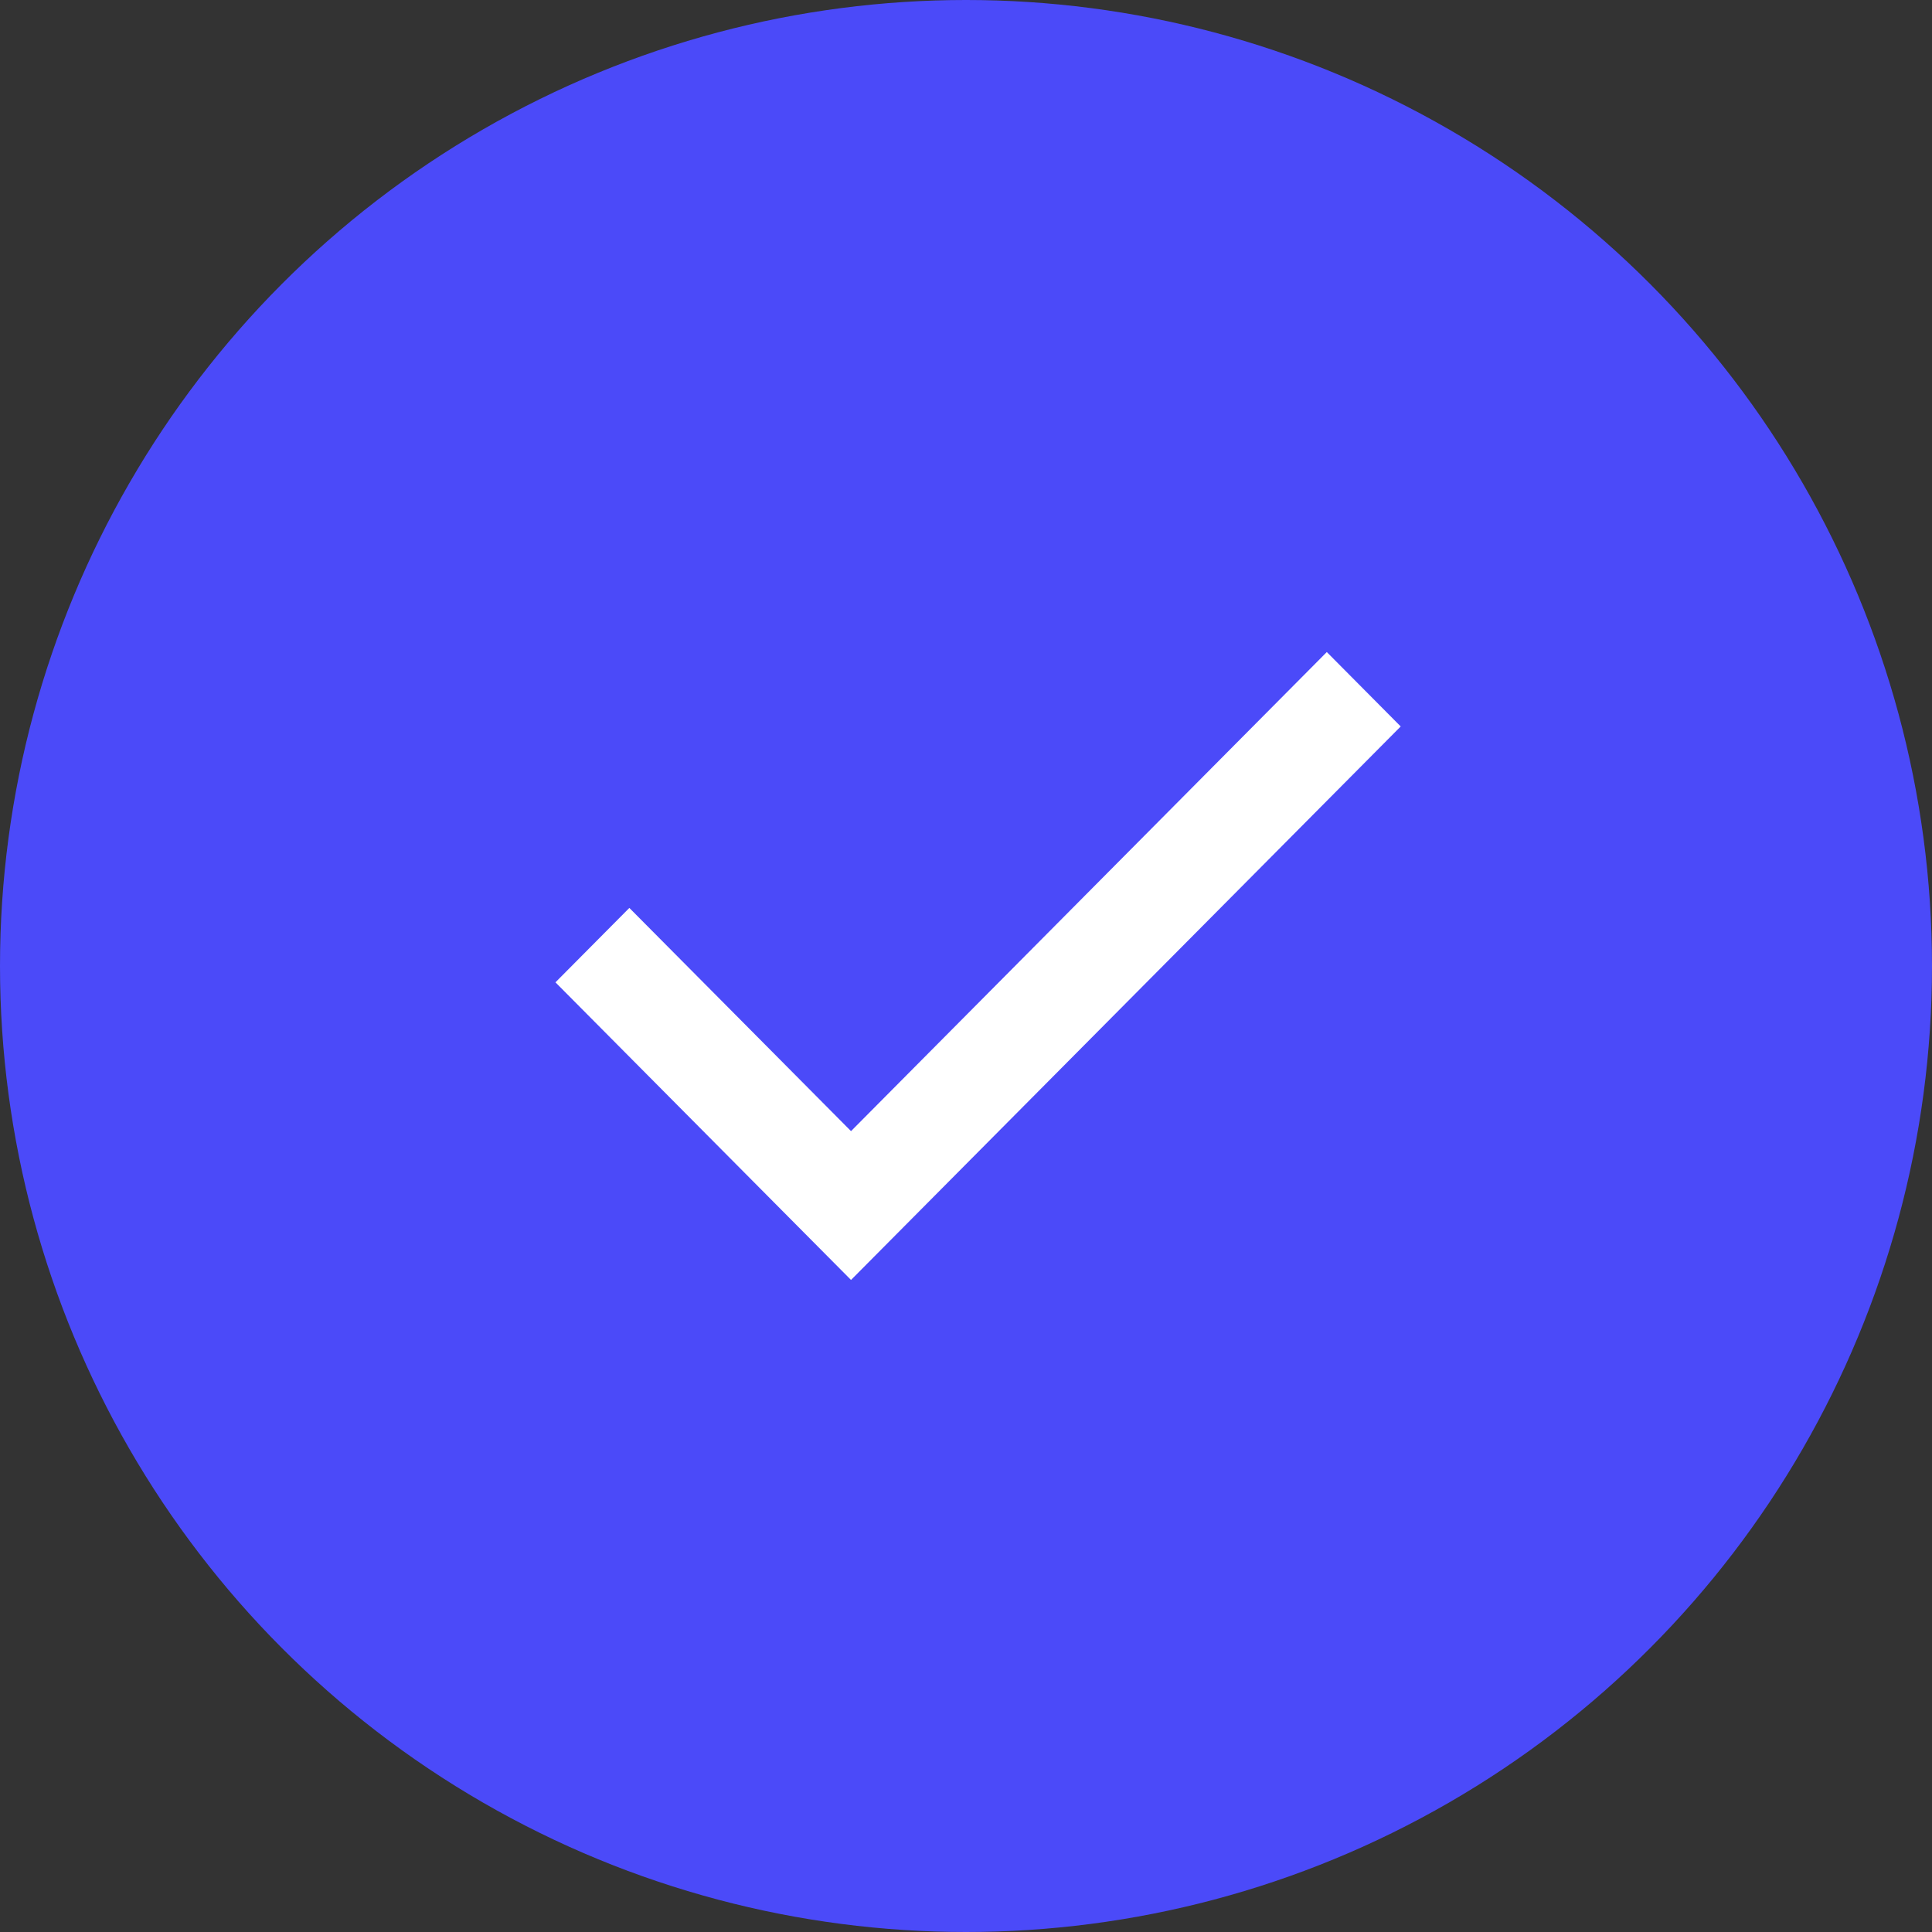
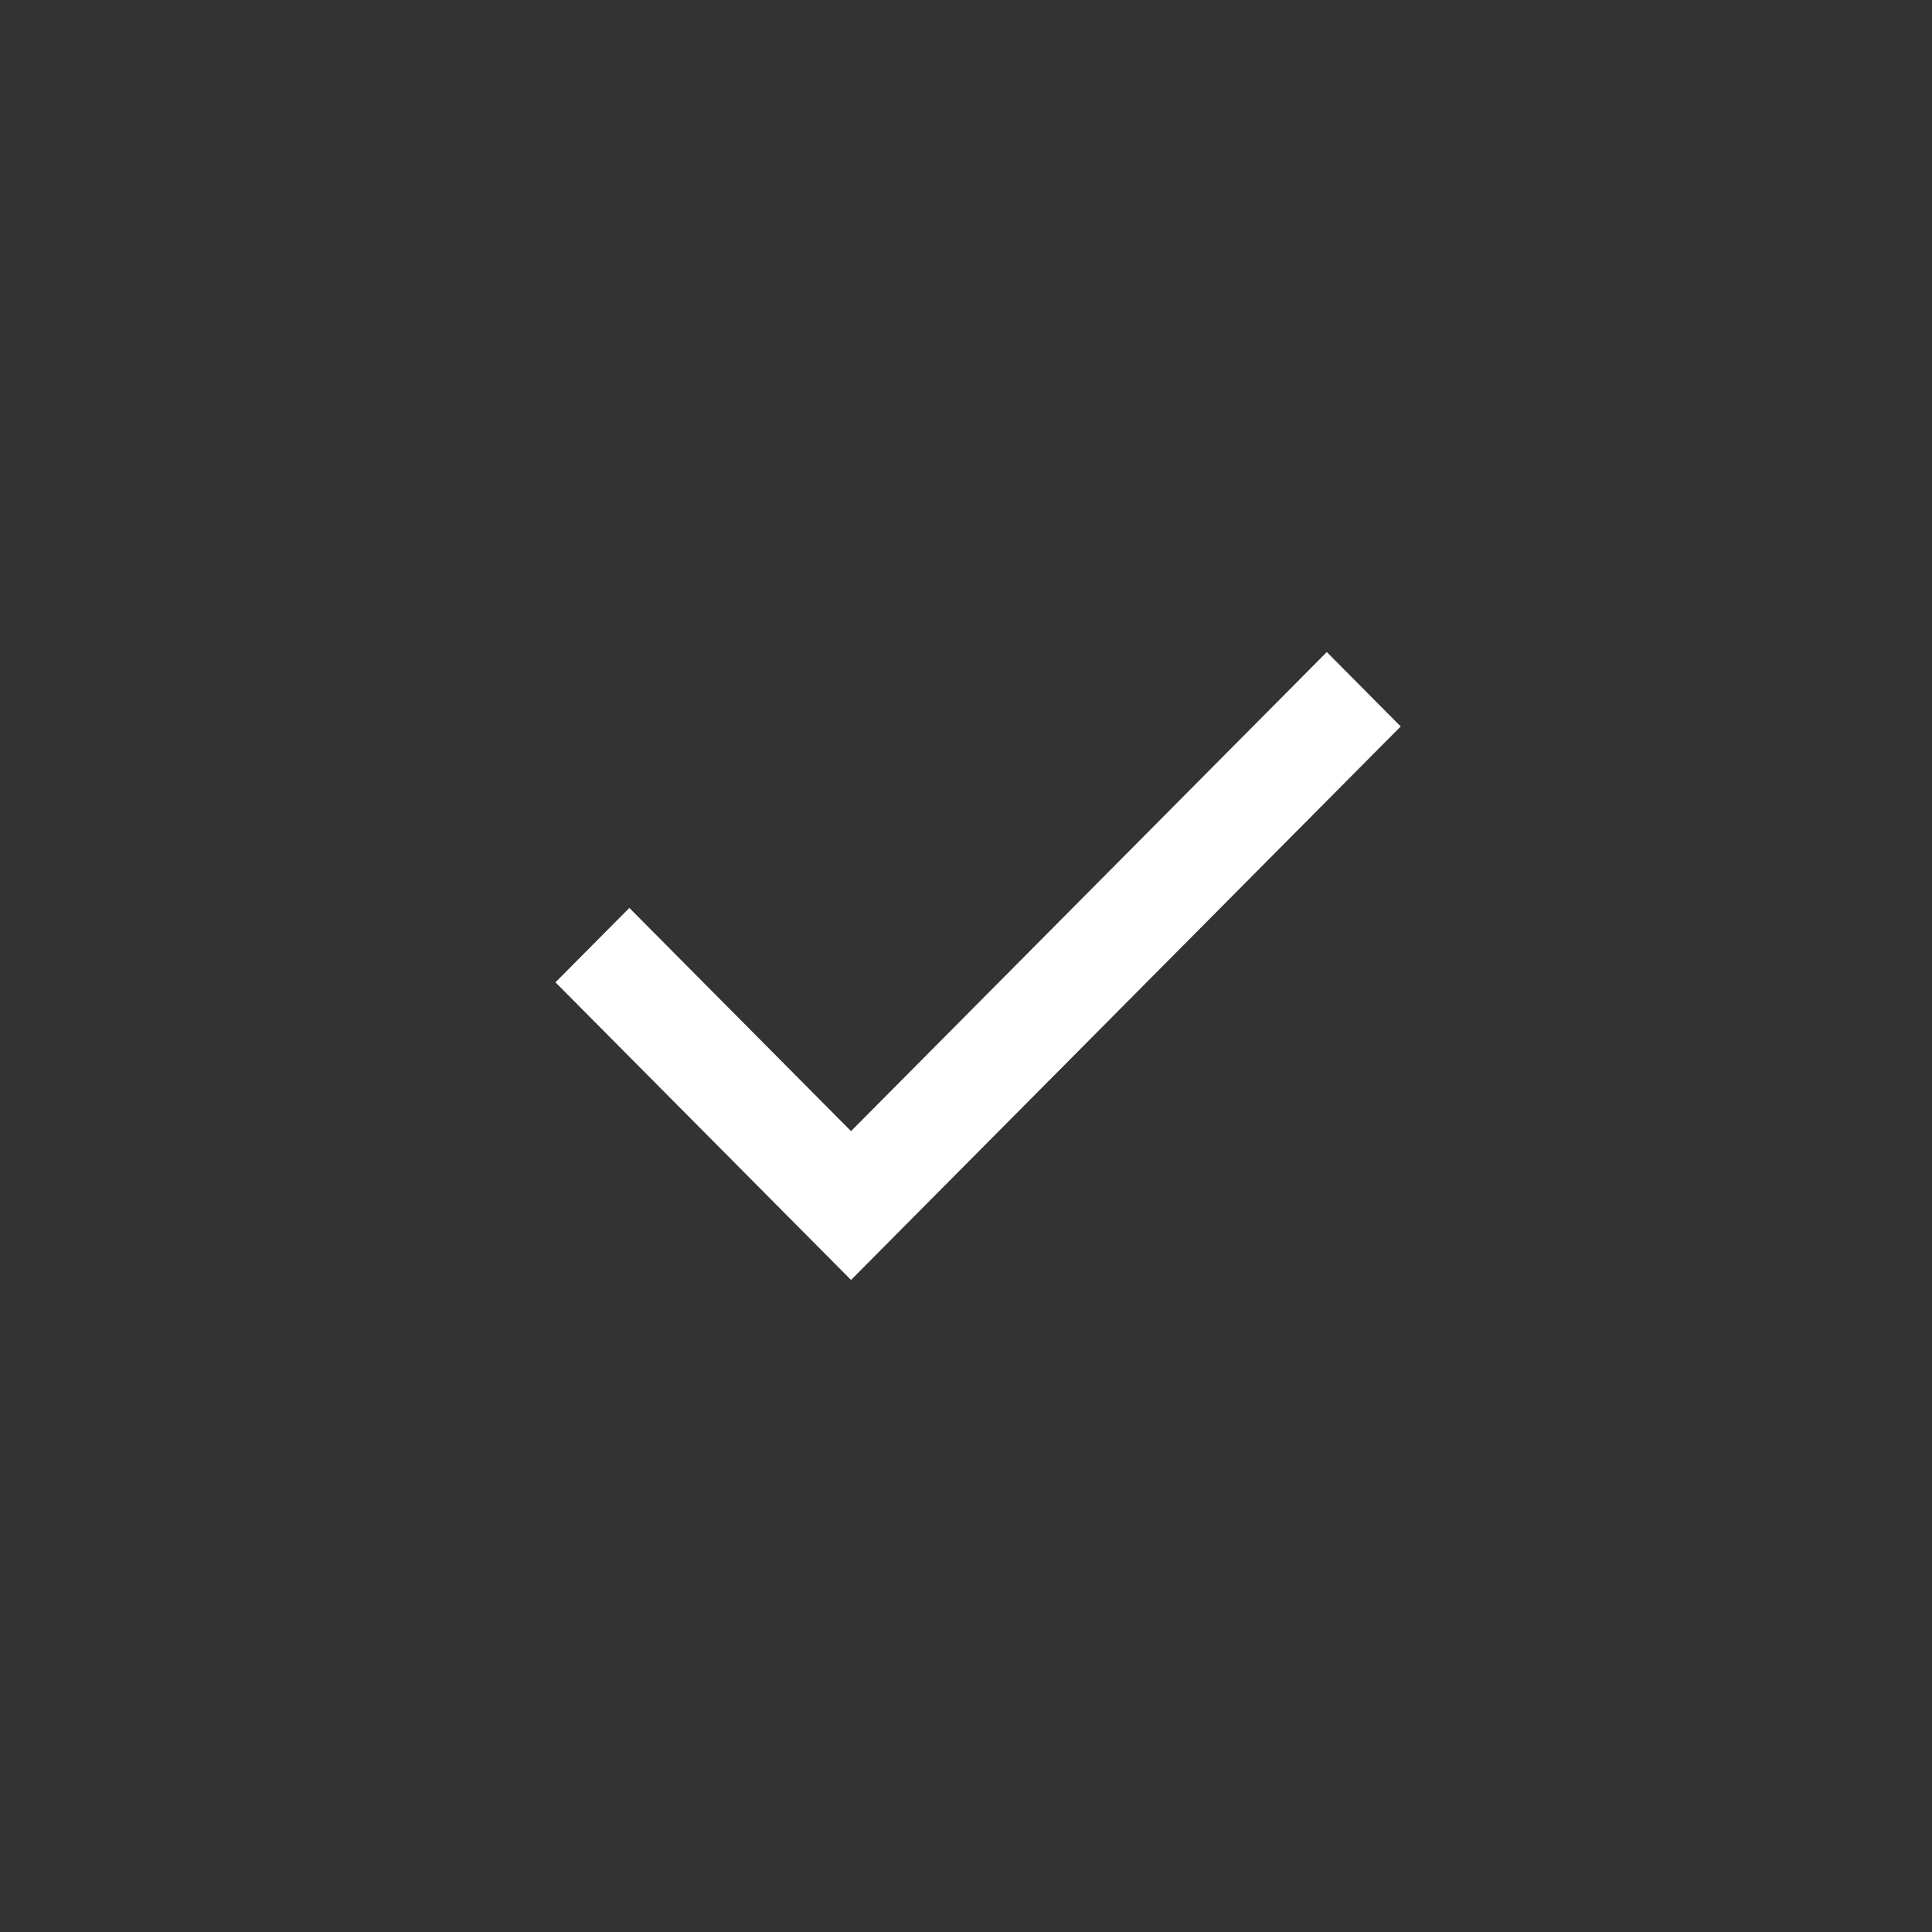
<svg xmlns="http://www.w3.org/2000/svg" width="68" height="68" viewBox="0 0 68 68" fill="none">
  <rect x="0" y="0" width="68" height="68" fill="#333333" stroke="none" />
-   <circle cx="34" cy="34" r="34" fill="#4B4AF9" />
  <path d="M29.953 45.05L19.55 34.575L22.151 31.956L29.953 39.812L46.699 22.95L49.3 25.569L29.953 45.05Z" fill="white" />
</svg>